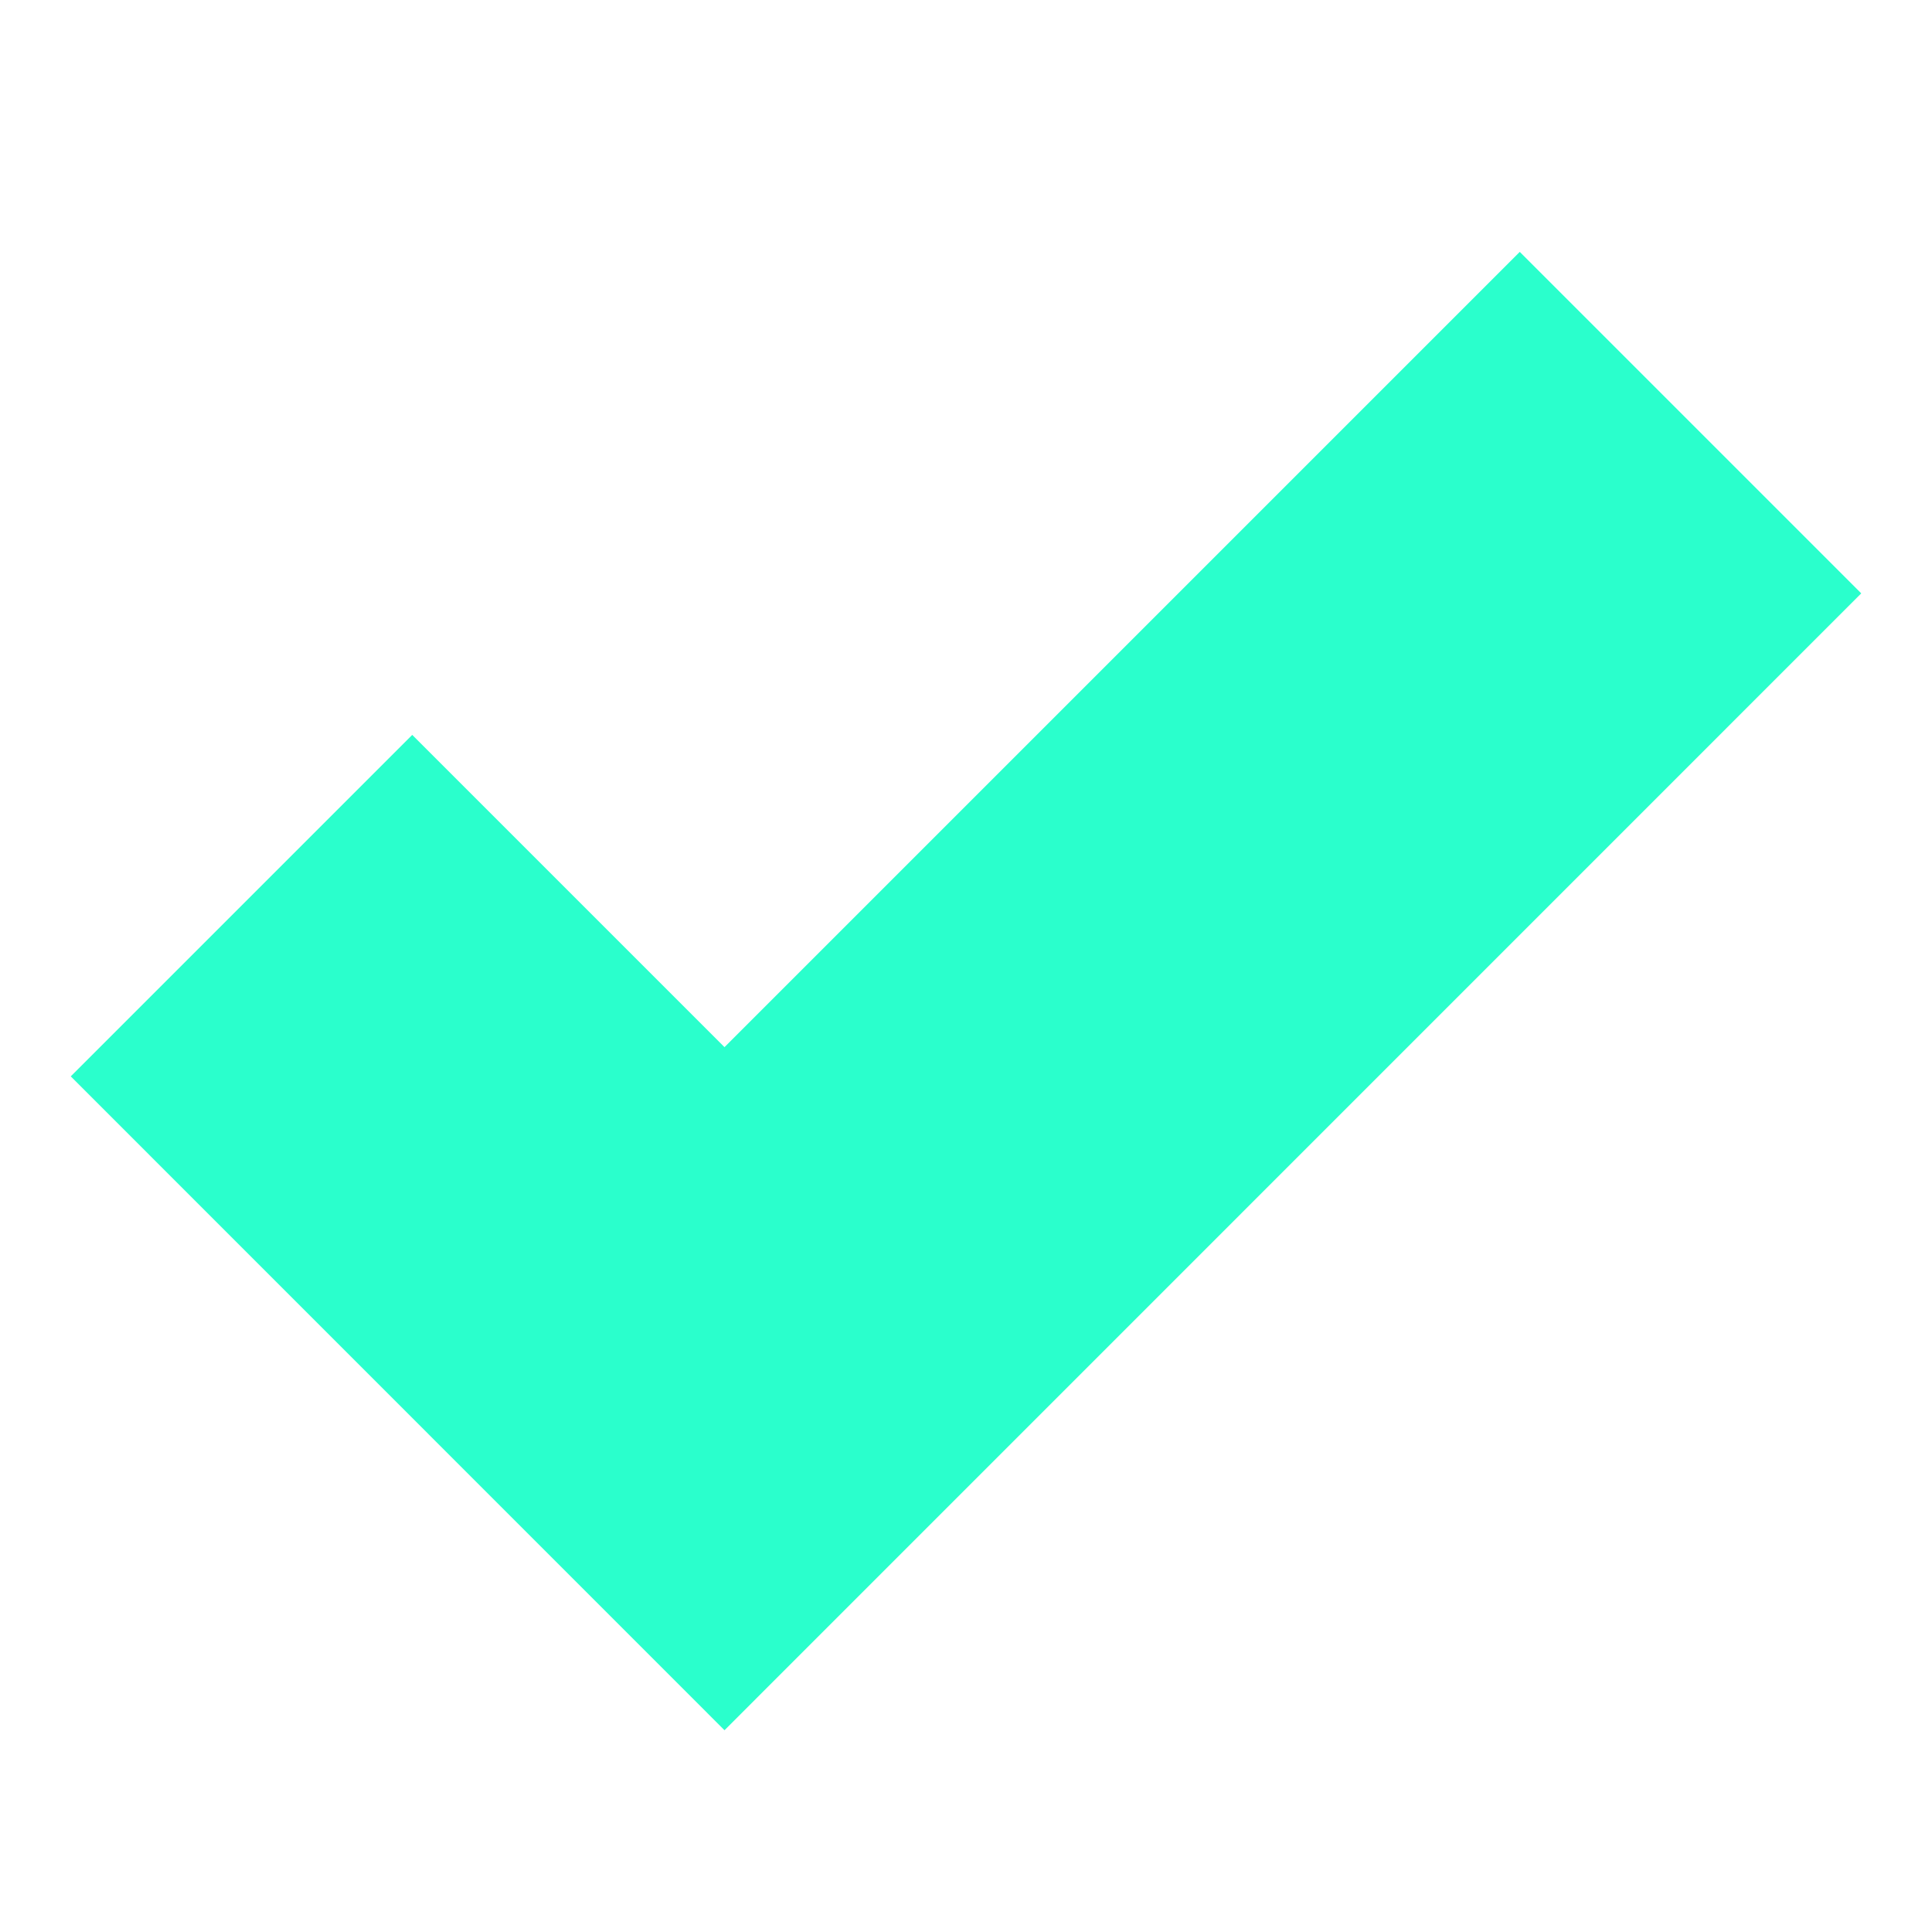
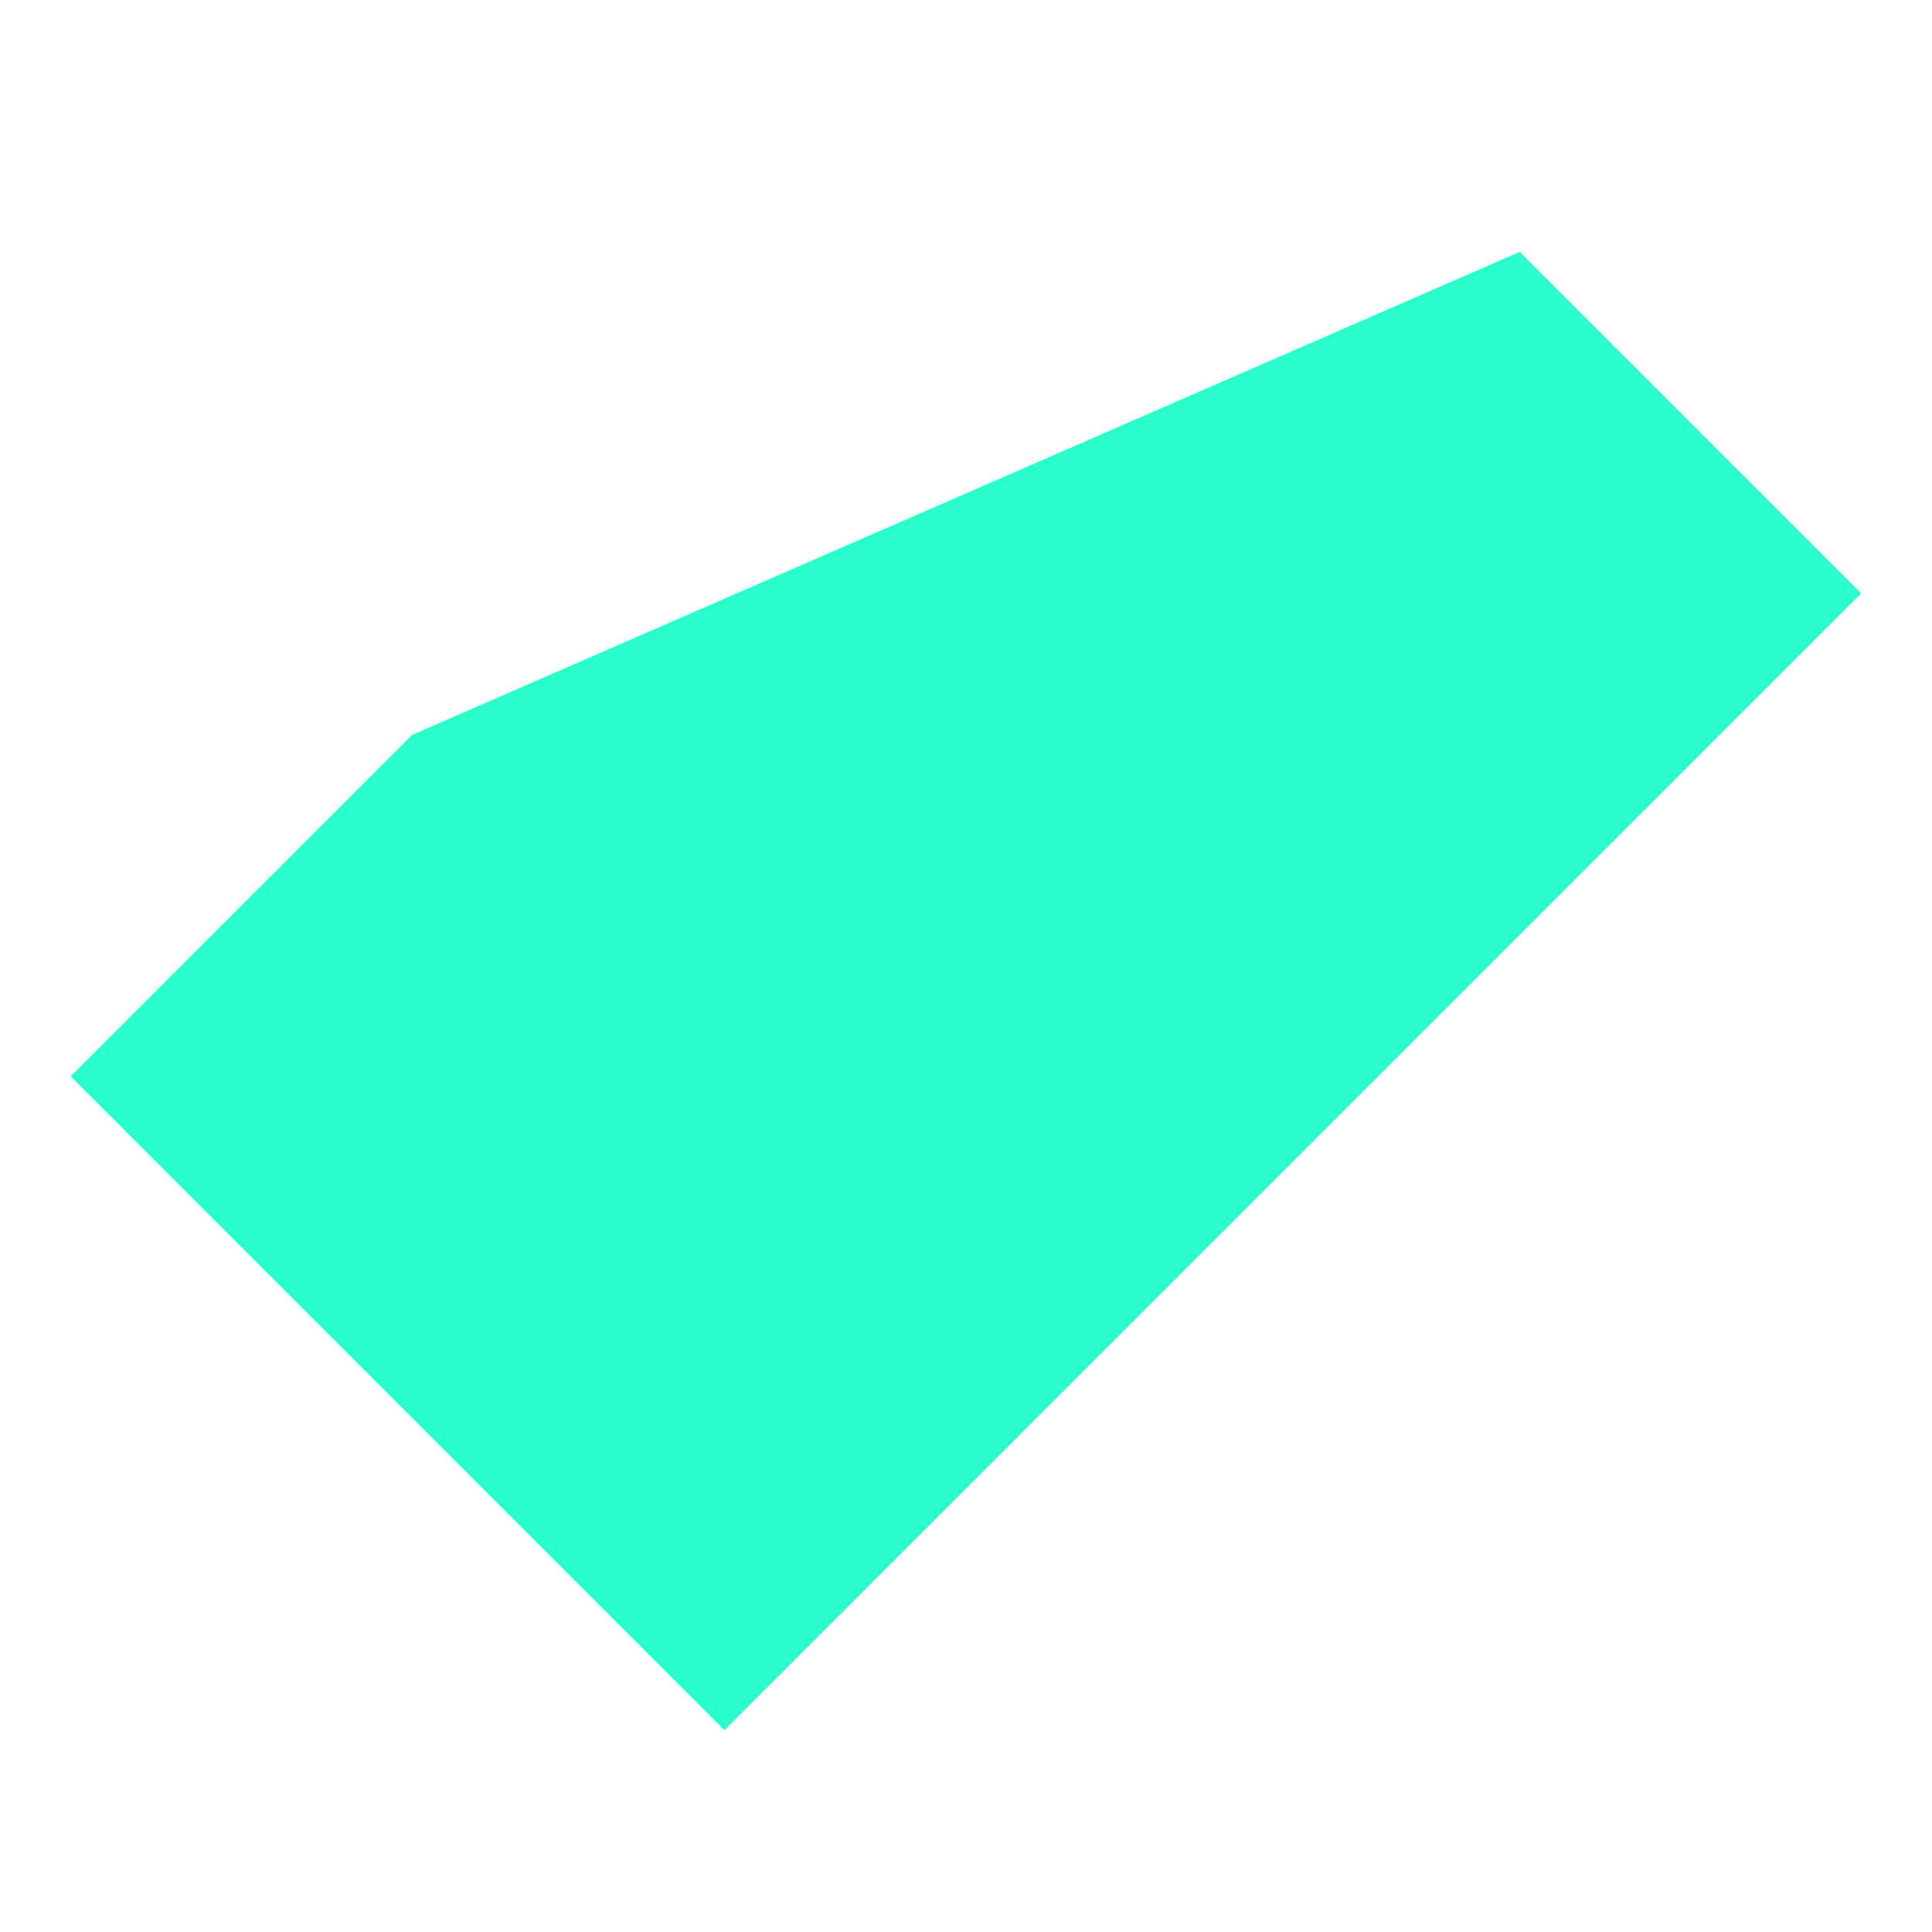
<svg xmlns="http://www.w3.org/2000/svg" viewBox="0 0 16 16" width="500" height="500" preserveAspectRatio="xMidYMid meet" fill="none" id="Person-Circle-Sharp--Streamline-Ionic-Sharp">
-   <path d="M15.414 4.914L6 14.329L0.586 8.914L3.414 6.086L6 8.672L12.586 2.086L15.414 4.914Z" fill="#2affcc" />
+   <path d="M15.414 4.914L6 14.329L0.586 8.914L3.414 6.086L12.586 2.086L15.414 4.914Z" fill="#2affcc" />
</svg>